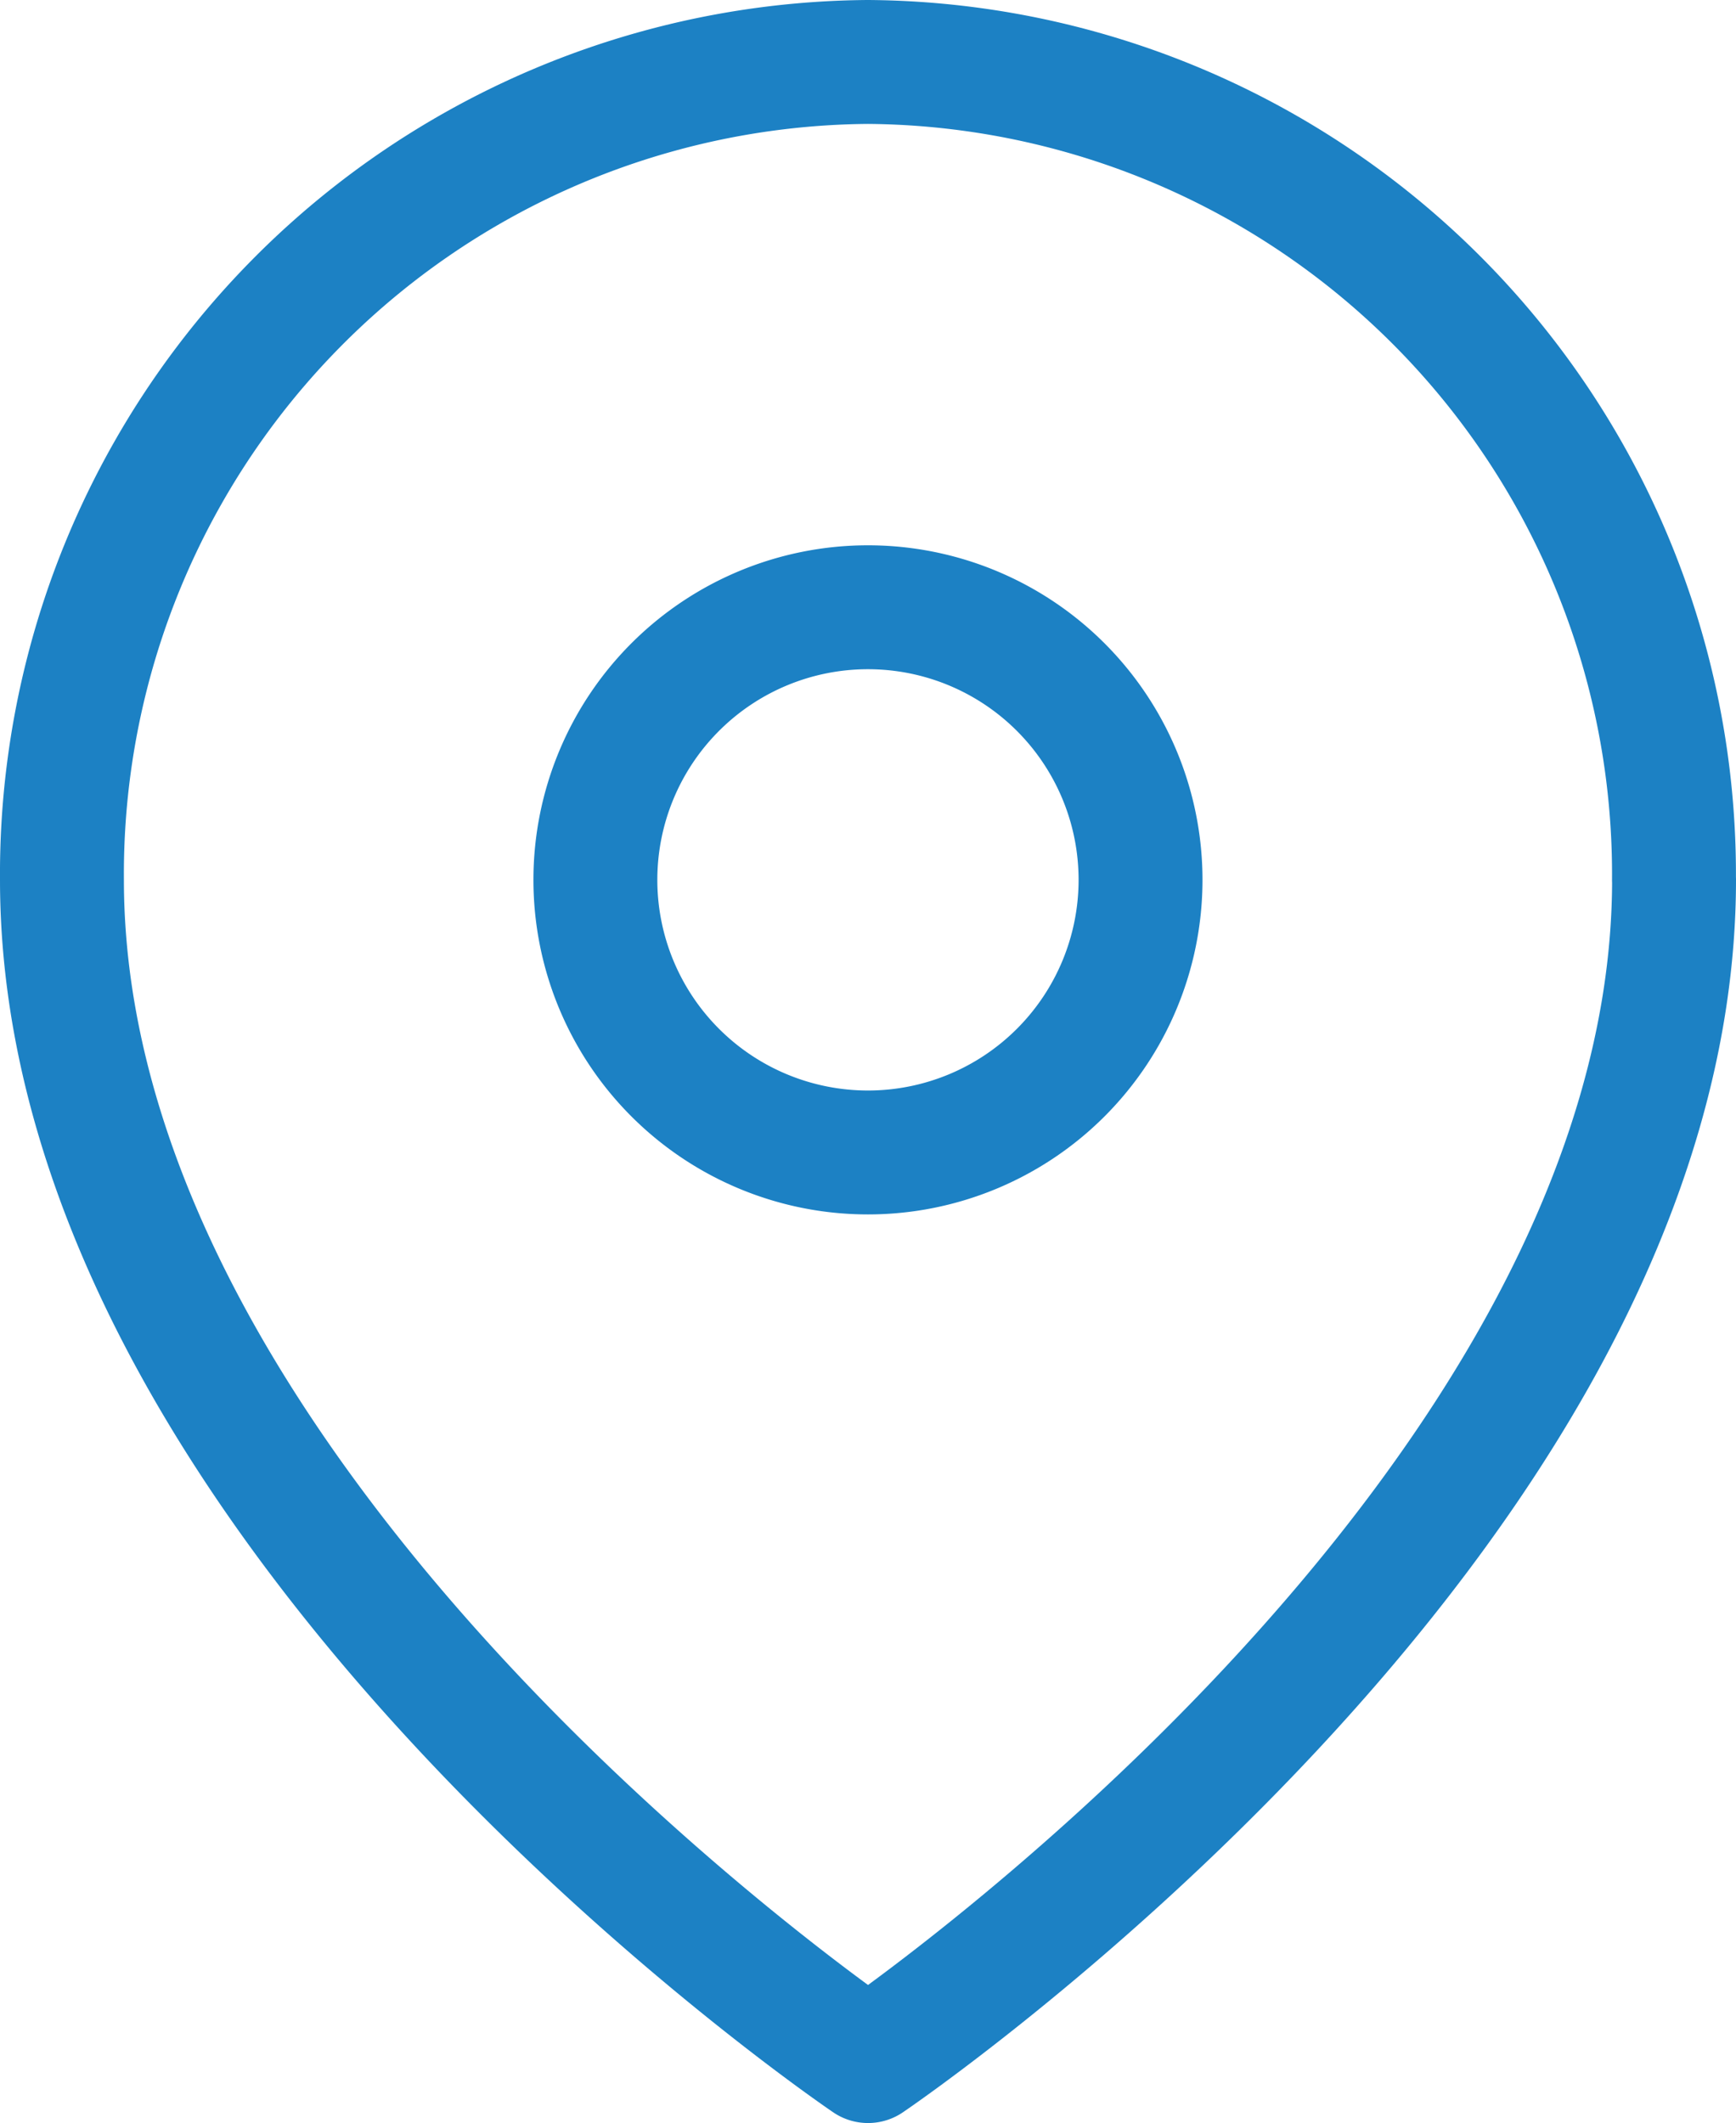
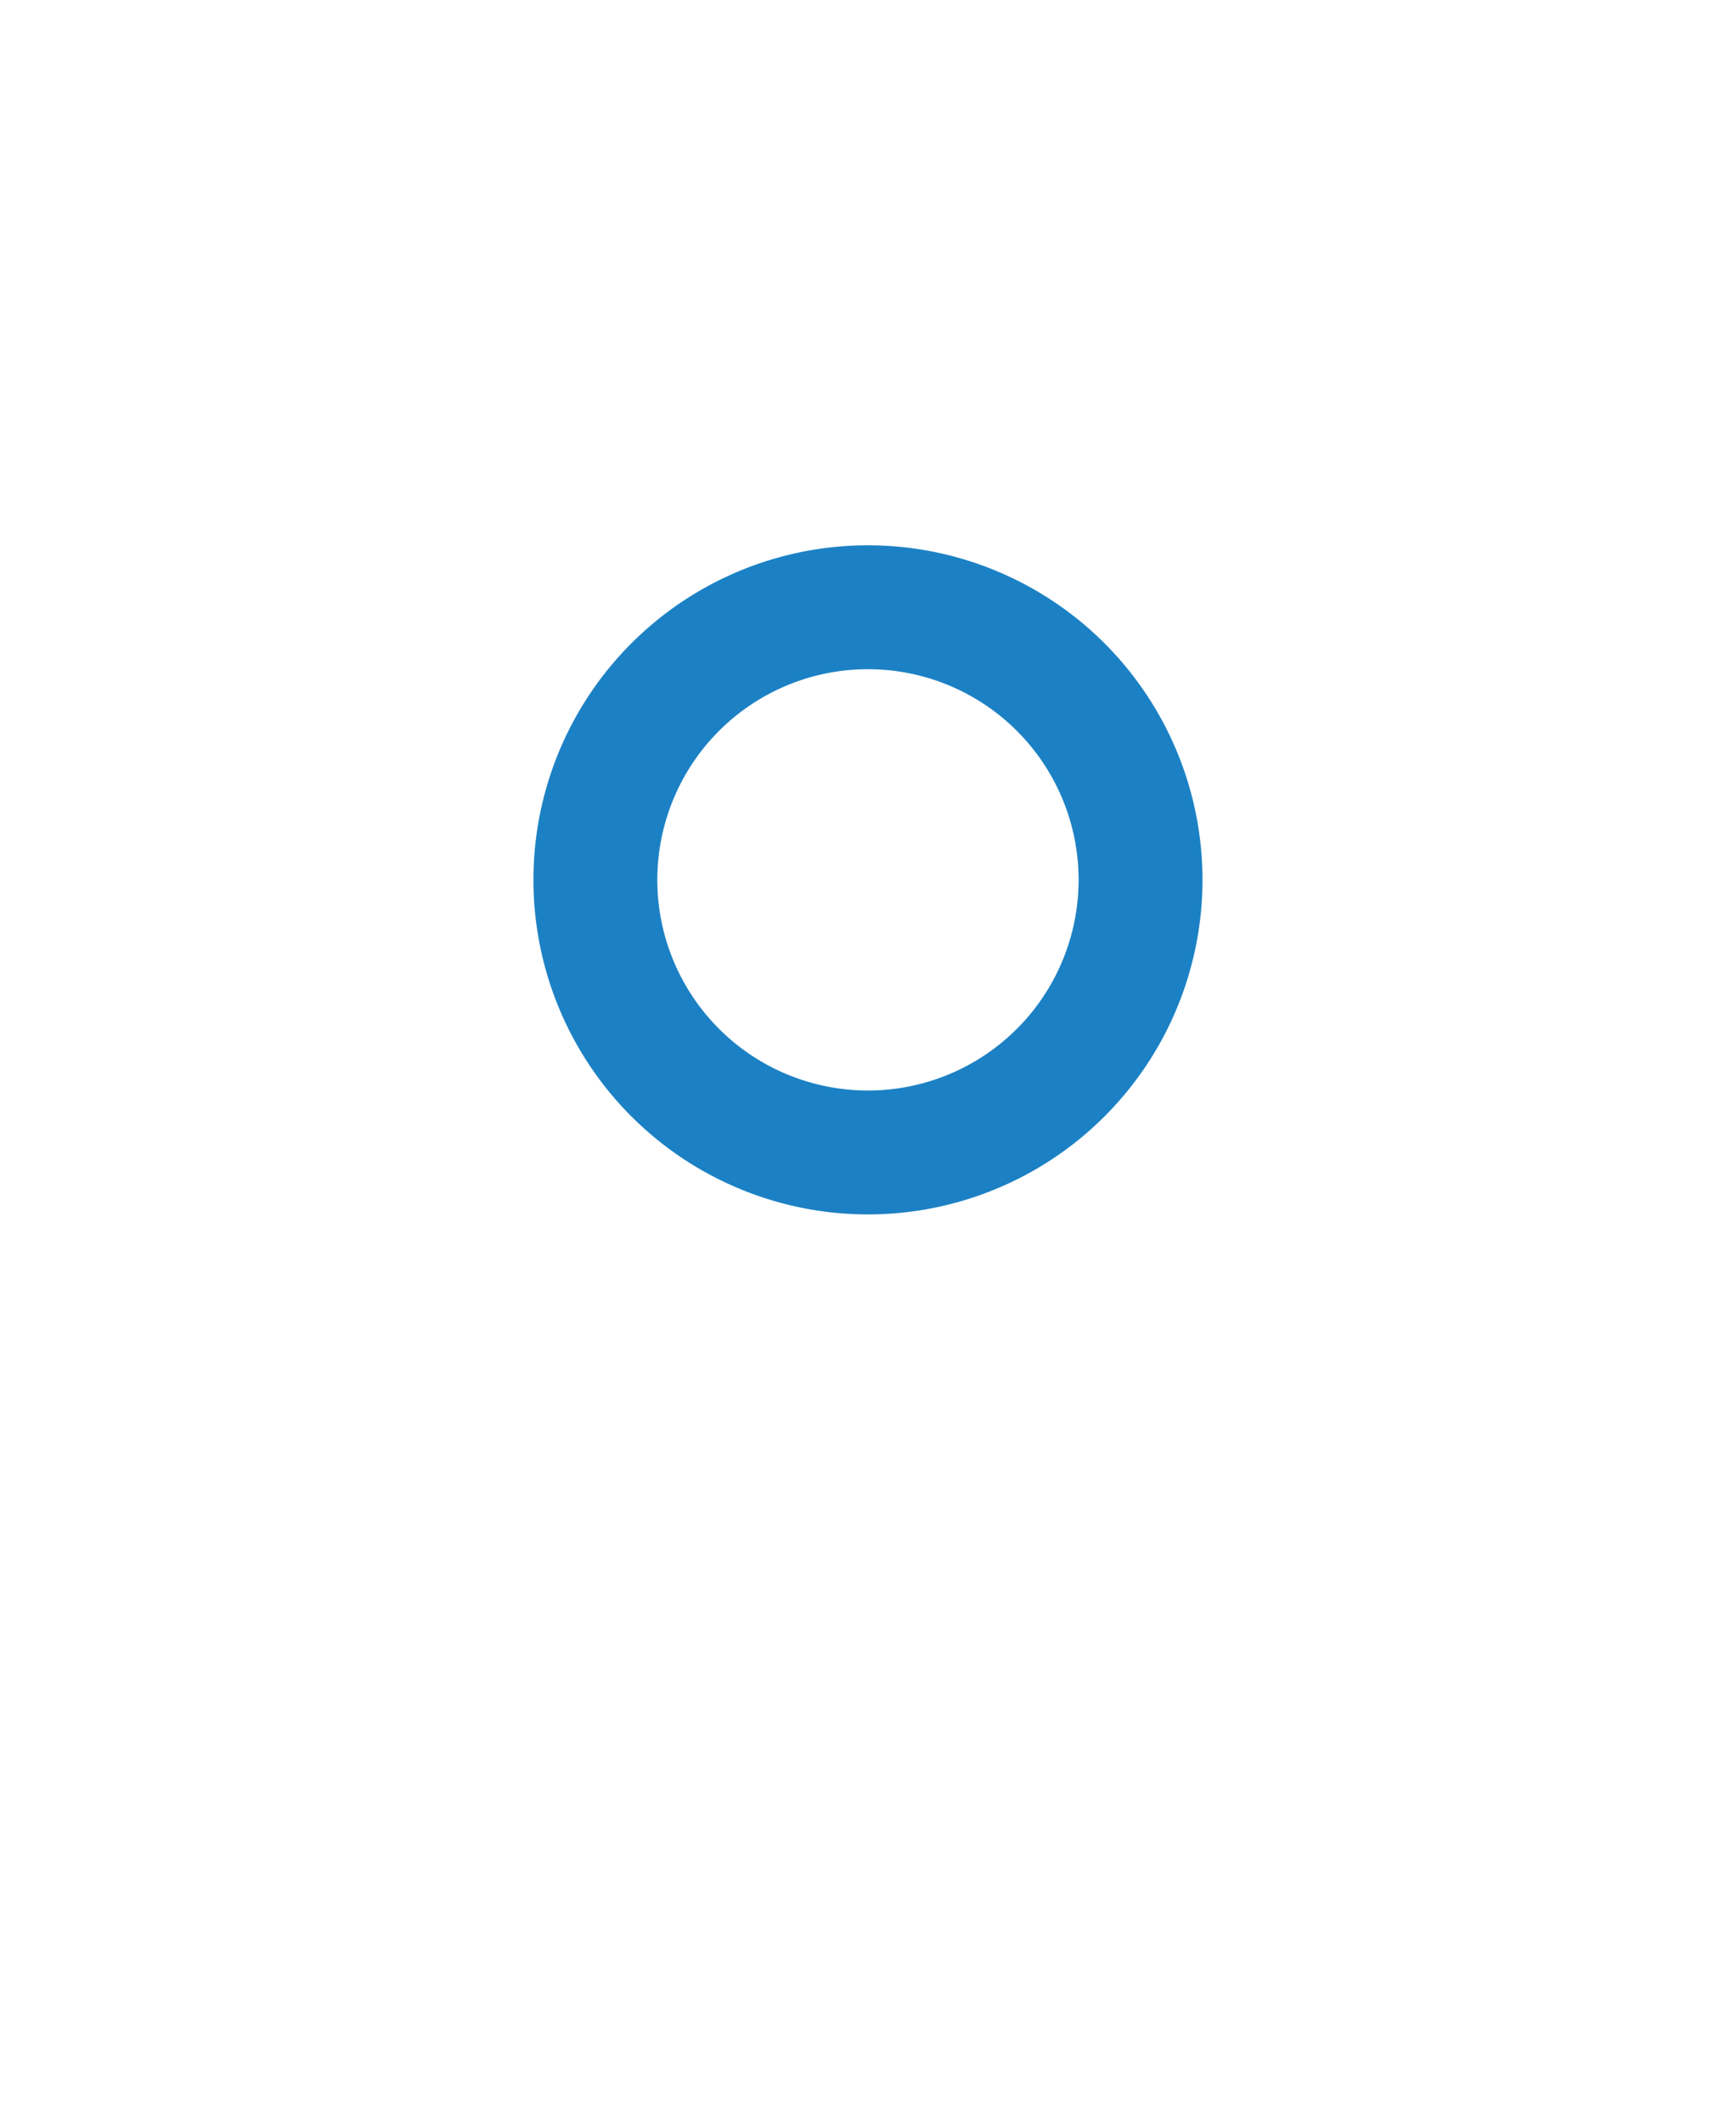
<svg xmlns="http://www.w3.org/2000/svg" width="21.017" height="25.702" viewBox="0 0 21.017 25.702">
  <g id="ico1" transform="translate(0.75 0.75)">
-     <path id="Path_115" data-name="Path 115" d="M24.017,11.4c0,7.7-9.758,14.3-9.758,14.3S4.5,19.1,4.5,11.4a9.83,9.83,0,0,1,9.758-9.9,9.83,9.83,0,0,1,9.758,9.9Z" transform="translate(-4.5 -1.5)" fill="none" stroke="#1c81c4" stroke-linecap="round" stroke-linejoin="round" stroke-width="1.5" />
    <path id="Path_116" data-name="Path 116" d="M20.1,13.8a3.3,3.3,0,1,1-3.3-3.3A3.3,3.3,0,0,1,20.1,13.8Z" transform="translate(-7.042 -3.899)" fill="none" stroke="#1c81c4" stroke-linecap="round" stroke-linejoin="round" stroke-width="1.5" />
  </g>
</svg>